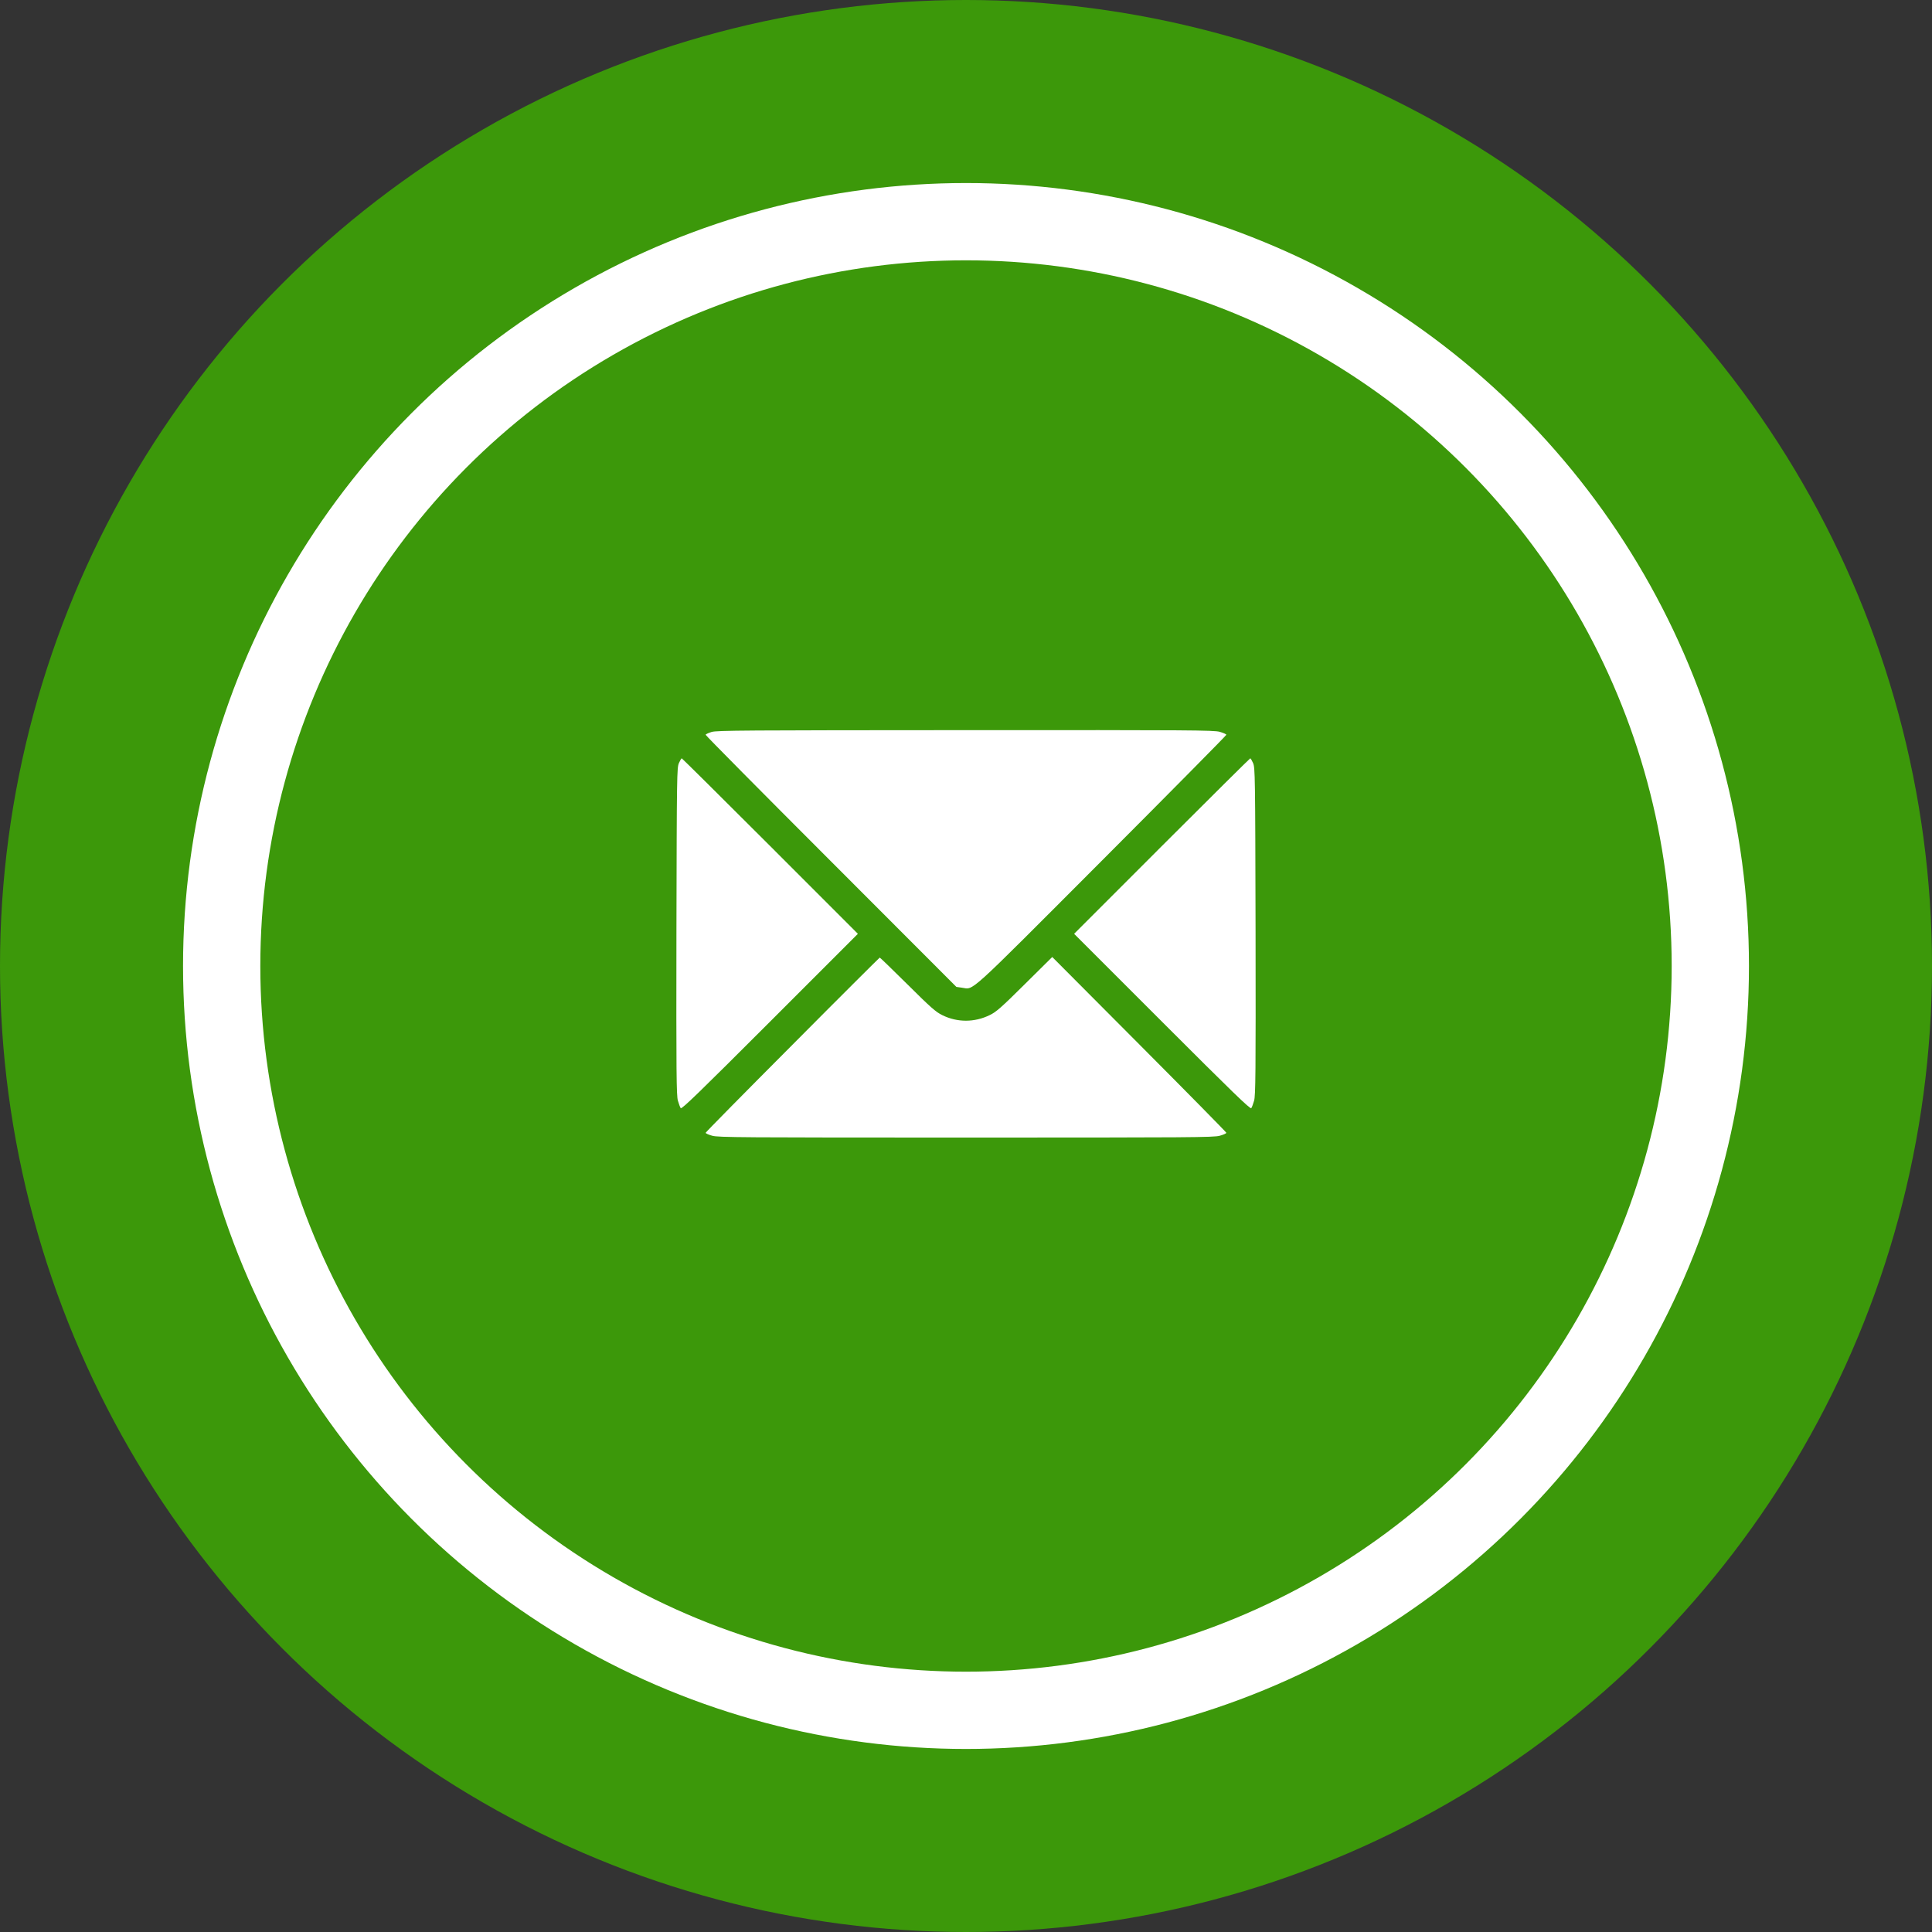
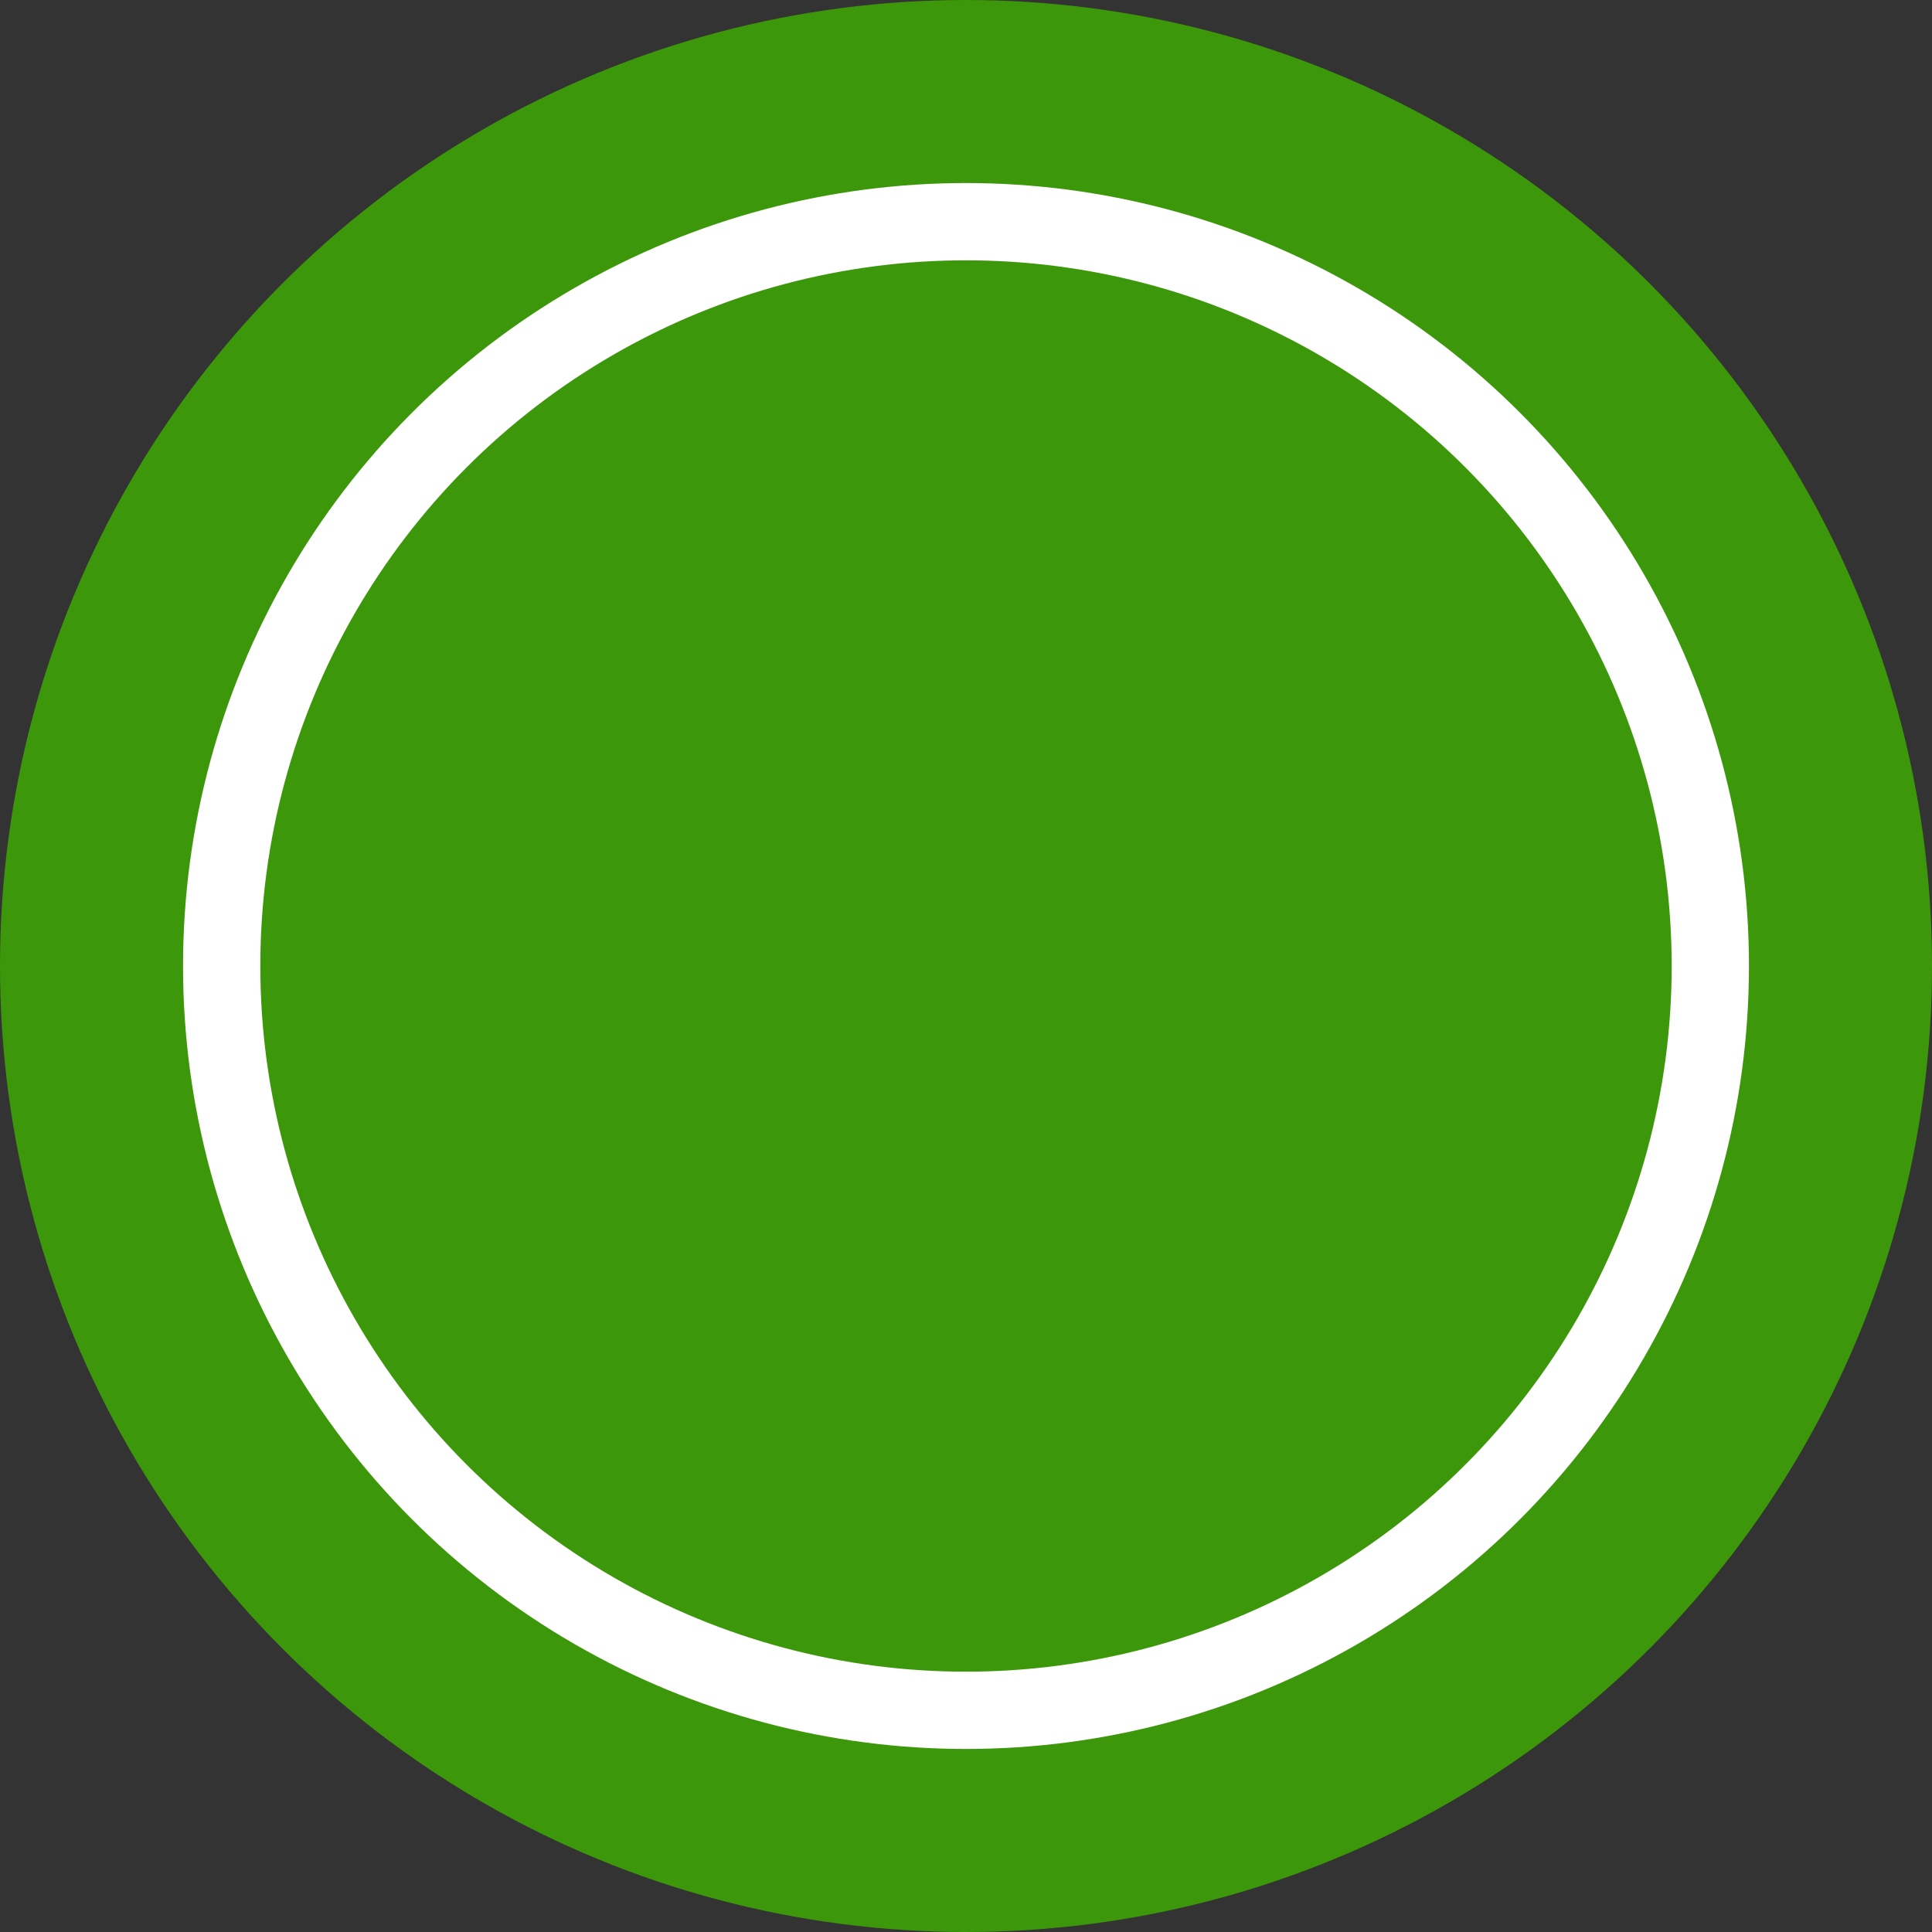
<svg xmlns="http://www.w3.org/2000/svg" fill="none" viewBox="0 0 50 50" height="50" width="50">
  <rect x="0" y="0" width="50" height="50" fill="#333333" stroke="none" />
  <circle fill="#3C980A" r="25" cy="25" cx="25" />
  <circle stroke-width="2" stroke="white" r="19.263" cy="25" cx="25" />
  <g clip-path="url(#clip0_199_2256)">
    <path fill="white" d="M18.417 18.943C18.332 18.969 18.262 19.002 18.262 19.016C18.262 19.034 19.721 20.507 21.508 22.294L24.751 25.541L24.892 25.561C25.217 25.605 24.965 25.831 28.513 22.277C30.288 20.499 31.738 19.031 31.738 19.016C31.738 19.002 31.662 18.966 31.568 18.94C31.413 18.896 30.83 18.893 24.982 18.896C19.284 18.899 18.552 18.902 18.417 18.943Z" />
    <path fill="white" d="M17.57 19.749C17.518 19.869 17.515 20.056 17.506 24.105C17.5 27.803 17.506 28.356 17.544 28.485C17.567 28.567 17.6 28.655 17.617 28.679C17.641 28.714 18.104 28.265 19.923 26.446L22.202 24.167L19.932 21.896C18.684 20.648 17.652 19.626 17.644 19.626C17.632 19.626 17.6 19.681 17.57 19.749Z" />
    <path fill="white" d="M30.068 21.896L27.798 24.167L30.077 26.446C31.896 28.265 32.359 28.714 32.383 28.679C32.4 28.655 32.433 28.567 32.456 28.485C32.494 28.356 32.5 27.803 32.494 24.105C32.485 20.056 32.482 19.869 32.43 19.749C32.4 19.681 32.368 19.626 32.356 19.626C32.348 19.626 31.316 20.648 30.068 21.896Z" />
-     <path fill="white" d="M20.509 27.038C19.273 28.277 18.262 29.303 18.262 29.317C18.262 29.332 18.338 29.367 18.432 29.393C18.587 29.437 19.173 29.44 25 29.44C30.827 29.44 31.413 29.437 31.568 29.393C31.662 29.367 31.738 29.332 31.738 29.317C31.738 29.303 30.725 28.274 29.485 27.029L27.232 24.767L26.518 25.474C25.914 26.074 25.776 26.194 25.615 26.27C25.22 26.464 24.777 26.464 24.388 26.273C24.224 26.194 24.089 26.077 23.488 25.479C23.102 25.096 22.776 24.782 22.768 24.782C22.762 24.782 21.742 25.796 20.509 27.038Z" />
+     <path fill="white" d="M20.509 27.038C19.273 28.277 18.262 29.303 18.262 29.317C18.262 29.332 18.338 29.367 18.432 29.393C18.587 29.437 19.173 29.44 25 29.44C31.662 29.367 31.738 29.332 31.738 29.317C31.738 29.303 30.725 28.274 29.485 27.029L27.232 24.767L26.518 25.474C25.914 26.074 25.776 26.194 25.615 26.27C25.22 26.464 24.777 26.464 24.388 26.273C24.224 26.194 24.089 26.077 23.488 25.479C23.102 25.096 22.776 24.782 22.768 24.782C22.762 24.782 21.742 25.796 20.509 27.038Z" />
  </g>
  <defs>
    <clipPath id="clip0_199_2256">
-       <rect transform="translate(17.5 16.667)" fill="white" height="15" width="15" />
-     </clipPath>
+       </clipPath>
  </defs>
</svg>